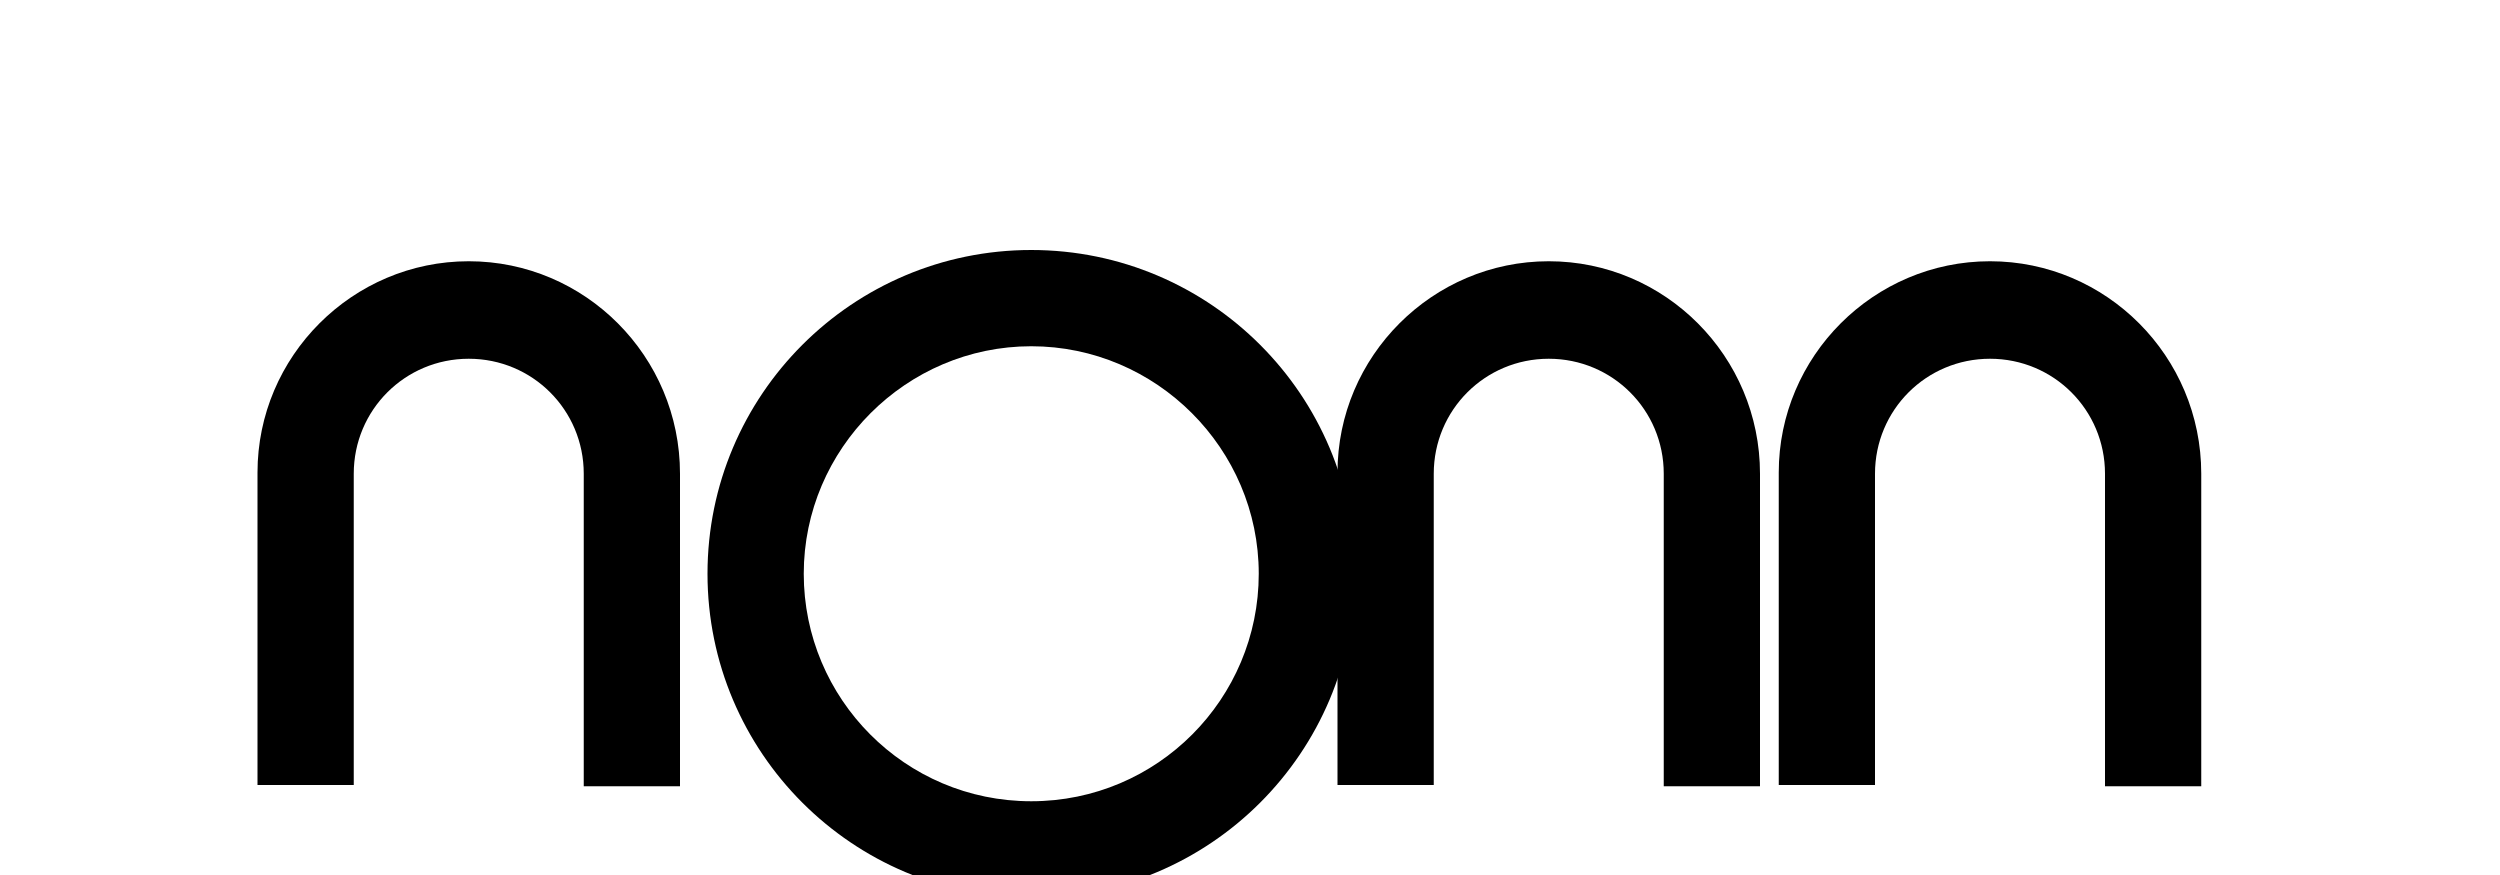
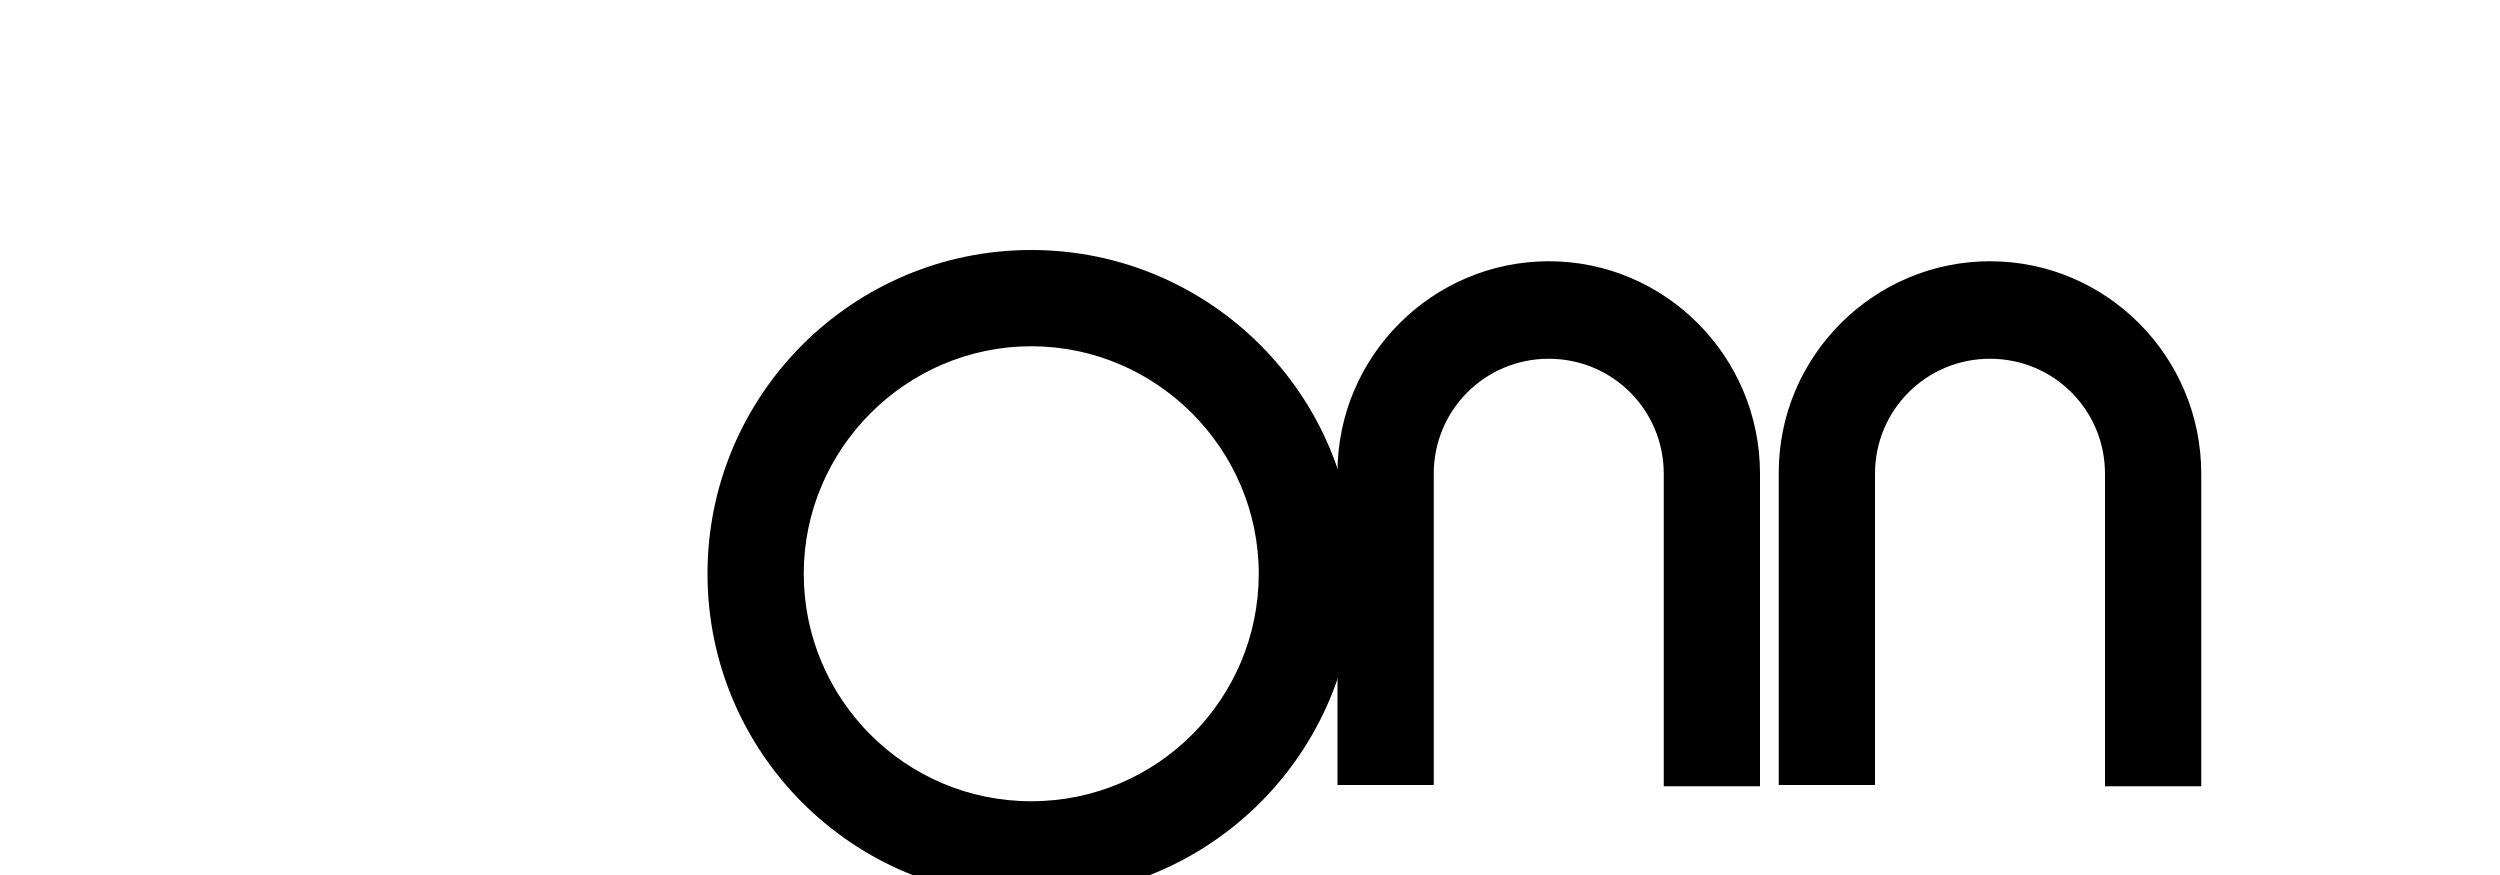
<svg xmlns="http://www.w3.org/2000/svg" width="200" height="70" viewBox="0 0 200 70">
  <g fill="#000000">
    <path d="M82.5,20c-14.3,0-25.9,11.6-25.9,25.9s11.6,25.9,25.9,25.9s25.9-11.6,25.9-25.9S96.8,20,82.5,20z M82.5,64.1c-10.1,0-18.2-8.2-18.2-18.2s8.2-18.2,18.2-18.2s18.2,8.2,18.2,18.2S92.6,64.1,82.5,64.1z" />
    <path d="M123.9,20.9c-9.3,0-16.9,7.6-16.9,16.9v25h7.7V37.9c0-5.1,4.1-9.2,9.2-9.2c5.1,0,9.2,4.1,9.2,9.2v25h7.7v-25C140.8,28.5,133.2,20.9,123.9,20.9z" />
    <path d="M159.2,20.9c-9.3,0-16.9,7.6-16.9,16.9v25h7.7V37.9c0-5.1,4.1-9.2,9.2-9.2c5.1,0,9.2,4.1,9.2,9.2v25h7.7v-25C176.1,28.5,168.5,20.9,159.2,20.9z" />
-     <path d="M37.5,20.9c-9.3,0-16.9,7.6-16.9,16.9v25h7.7V37.9c0-5.1,4.1-9.2,9.2-9.2s9.2,4.1,9.2,9.2v25h7.7v-25C54.4,28.5,46.8,20.9,37.5,20.9z" />
  </g>
</svg>